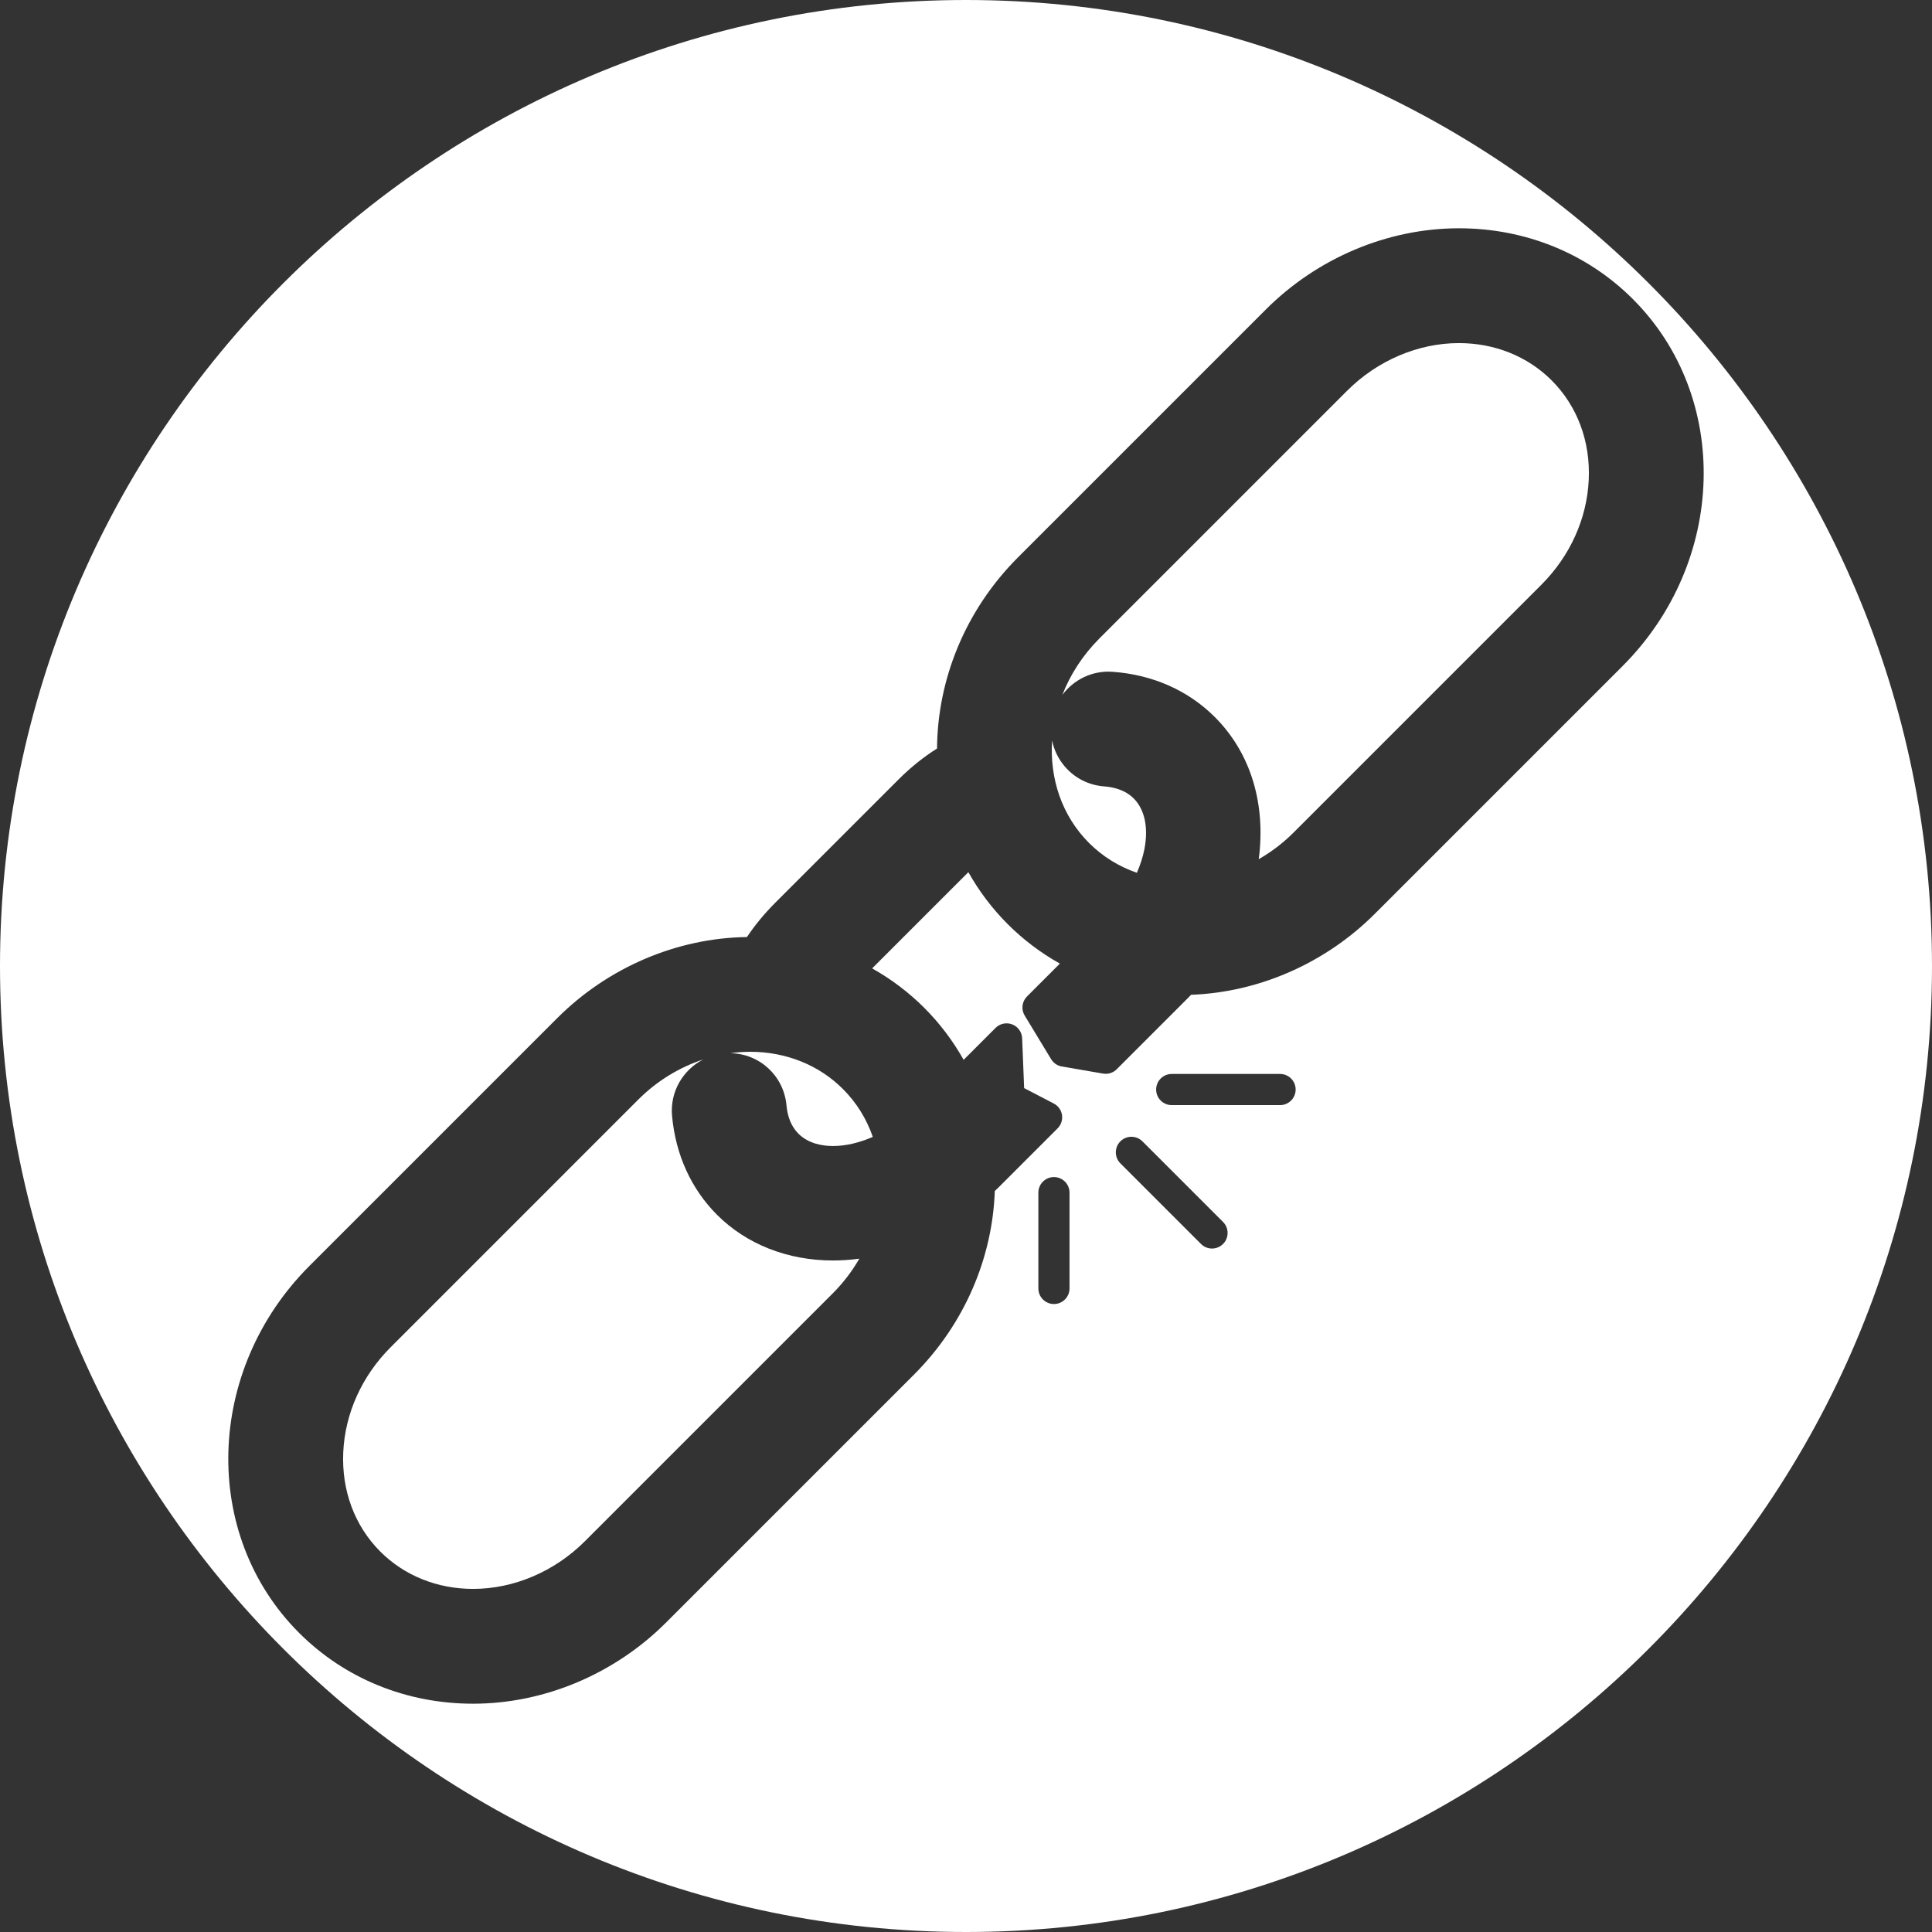
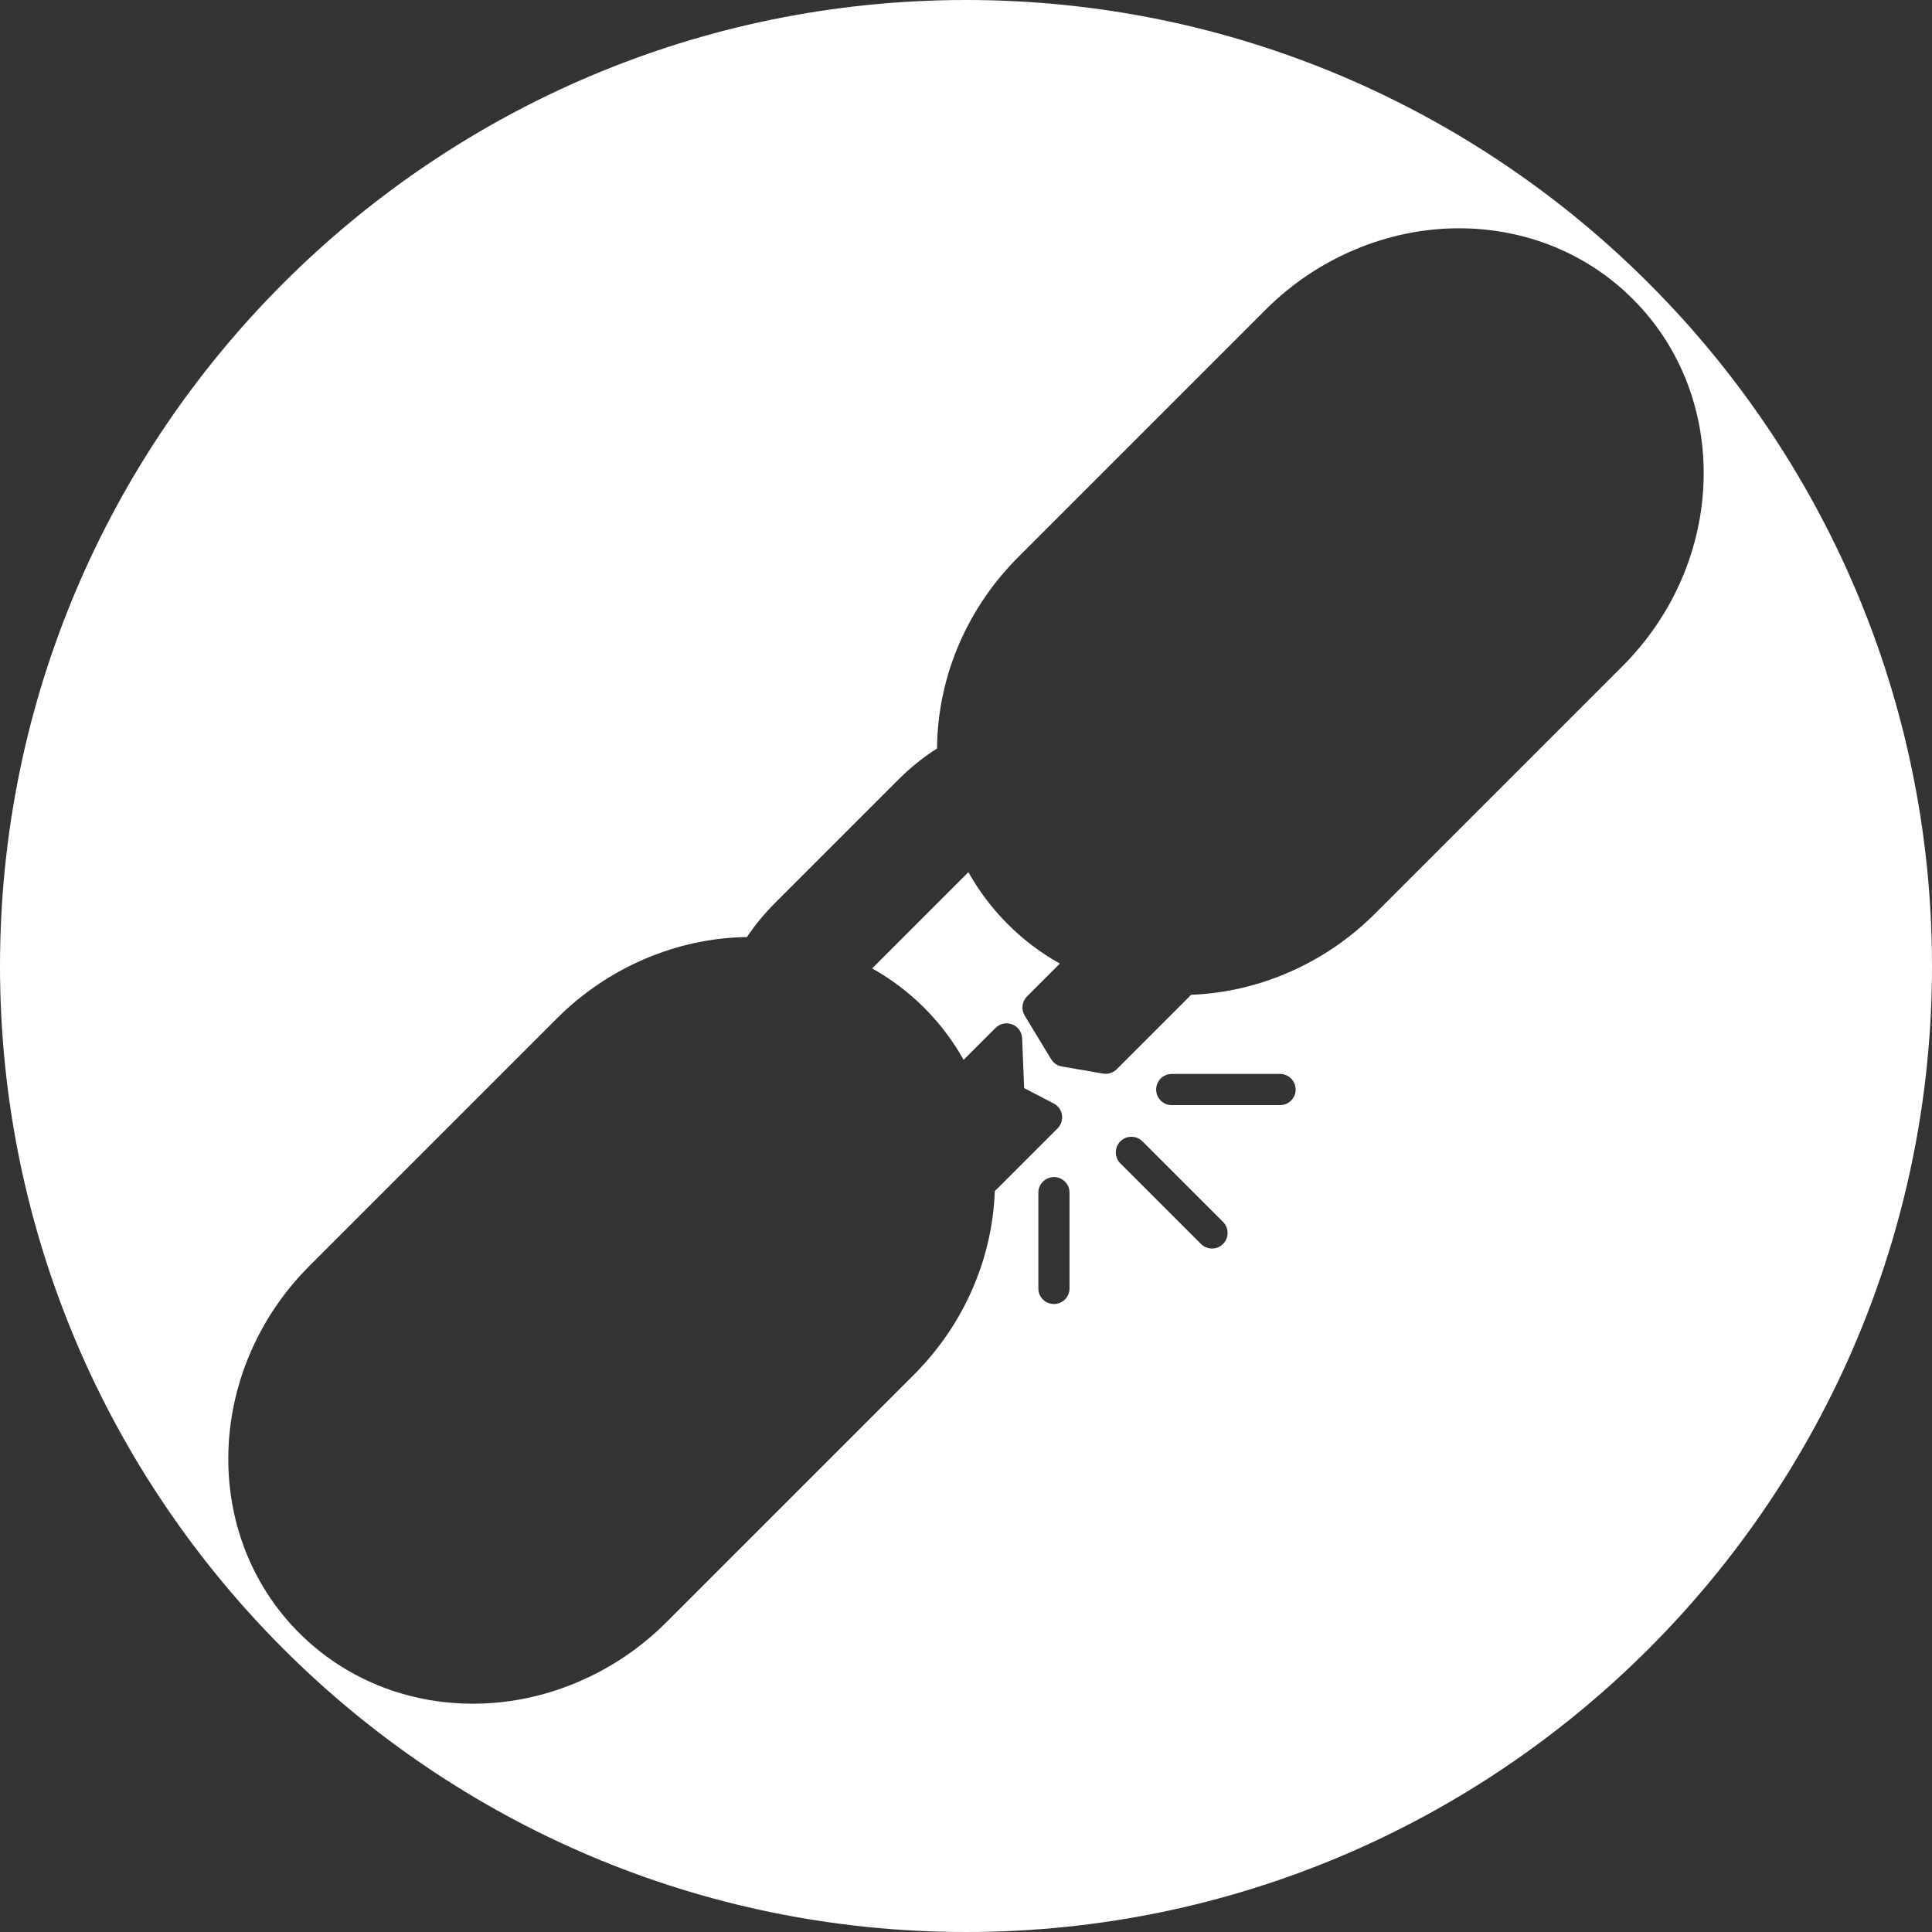
<svg xmlns="http://www.w3.org/2000/svg" fill="#ffffff" height="512" preserveAspectRatio="xMidYMid meet" version="1" viewBox="0.0 0.0 512.0 512.0" width="512" zoomAndPan="magnify">
  <rect x="0.0" y="0.0" width="512.0" height="512.0" fill="#333333" stroke="none" />
  <g>
    <g id="change1_1">
-       <path d="M169.201,291.354l-65.654,65.655c-7.641,7.641-12.109,17.532-12.581,27.853c-0.465,10.177,3.027,19.532,9.834,26.339 c6.367,6.366,15.093,9.873,24.572,9.874c0,0,0.002,0,0.003,0c10.8,0,21.594-4.6,29.615-12.621l65.655-65.653 c2.806-2.806,5.179-5.917,7.088-9.239c-2.329,0.307-4.662,0.481-6.988,0.481c-0.001,0,0,0,0,0 c-12.005,0-22.909-4.292-30.702-12.085c-6.876-6.876-11.005-15.953-11.941-26.249c-0.581-6.38,2.887-12.201,8.275-14.946 C180.038,282.84,174.101,286.455,169.201,291.354z" />
      <path d="M256,0C114.841,0,0,114.841,0,256s114.841,256,256,256s256-114.841,256-256S397.159,0,256,0z M283.434,341.45 c0,2.28-1.849,4.13-4.129,4.13c-2.28,0-4.129-1.85-4.129-4.13v-25.385c0-2.28,1.849-4.129,4.129-4.129 c2.28,0,4.129,1.849,4.129,4.129V341.45z M324.117,329.666c-0.806,0.807-1.863,1.21-2.919,1.21c-1.057,0-2.114-0.403-2.92-1.21 l-21.363-21.362c-1.613-1.612-1.613-4.228,0-5.839c1.613-1.613,4.227-1.613,5.839,0l21.363,21.362 C325.73,325.439,325.73,328.055,324.117,329.666z M339.231,292.867h-28.714c-2.28,0-4.129-1.849-4.129-4.129 s1.849-4.13,4.129-4.13h28.714c2.28,0,4.129,1.85,4.129,4.13S341.512,292.867,339.231,292.867z M429.987,176.525l-65.655,65.653 c-13.077,13.076-30.701,20.8-48.689,21.452c-0.283,0.293-0.558,0.592-0.847,0.881l-18.853,18.853 c-0.781,0.781-1.834,1.209-2.92,1.209c-0.232,0-0.467-0.02-0.701-0.06l-10.932-1.884c-1.178-0.203-2.211-0.907-2.83-1.931 l-7.007-11.564c-0.985-1.626-0.732-3.715,0.612-5.059l8.709-8.709c-5.016-2.816-9.662-6.303-13.8-10.44 c-4.189-4.189-7.664-8.838-10.446-13.796l-25.502,25.502c5.015,2.817,9.662,6.303,13.8,10.44 c4.189,4.189,7.664,8.838,10.446,13.797l8.462-8.463c1.16-1.16,2.895-1.522,4.423-0.927c1.528,0.599,2.557,2.043,2.622,3.681 l0.528,13.201l7.855,4.083c1.168,0.607,1.976,1.734,2.176,3.034c0.201,1.301-0.23,2.618-1.161,3.549l-15.766,15.766 c-0.287,0.287-0.585,0.557-0.876,0.837c-0.617,17.45-7.801,35.046-21.458,48.702l-65.654,65.654 c-13.673,13.673-32.319,21.515-51.155,21.515c-17.627,0-34-6.665-46.104-18.77c-26.057-26.055-24.825-69.686,2.746-97.258 l65.654-65.653c13.462-13.463,31.744-21.255,50.283-21.492c2.096-3.146,4.644-6.231,7.453-9.04l32.708-32.709 c3.289-3.289,6.775-6.062,10.219-8.21c0.119-18.099,7.312-36.523,21.49-50.703l65.654-65.654 c13.674-13.673,32.319-21.515,51.155-21.515c17.627,0,34,6.665,46.104,18.77C458.789,105.322,457.558,148.952,429.987,176.525z" />
-       <path d="M208.43,292.947c0.287,3.16,1.346,5.675,3.146,7.475c2.712,2.713,6.496,3.283,9.191,3.283 c3.354,0,6.975-0.864,10.535-2.418c-1.651-4.767-4.313-9.081-7.911-12.681c-6.367-6.367-15.094-9.874-24.571-9.874 c-1.758,0-3.513,0.135-5.259,0.372C201.341,279.231,207.72,285.149,208.43,292.947z" />
-       <path d="M333.566,227.695c3.332-1.909,6.452-4.268,9.232-7.049l65.654-65.655c7.641-7.642,12.109-17.532,12.581-27.853 c0.466-10.177-3.027-19.532-9.834-26.339c-6.368-6.368-15.095-9.875-24.573-9.875c-10.802,0-21.598,4.601-29.618,12.62 L291.354,169.2c-4.441,4.441-7.722,9.572-9.826,14.967c2.998-4.027,7.915-6.53,13.318-6.136 c10.655,0.776,20.03,4.931,27.111,12.012c9.093,9.093,13.283,21.943,11.797,36.183 C333.704,226.716,333.63,227.206,333.566,227.695z" />
-       <path d="M301.28,231.299c0.906-2.079,1.599-4.184,1.998-6.257c1.104-5.738,0.09-10.521-2.854-13.466 c-2.321-2.32-5.52-3.007-7.794-3.173c-4.056-0.296-7.754-2.153-10.414-5.23c-1.738-2.013-2.884-4.392-3.395-6.929 c-0.668,10.026,2.544,19.907,9.786,27.149C292.183,226.968,296.502,229.642,301.28,231.299z" />
    </g>
  </g>
</svg>